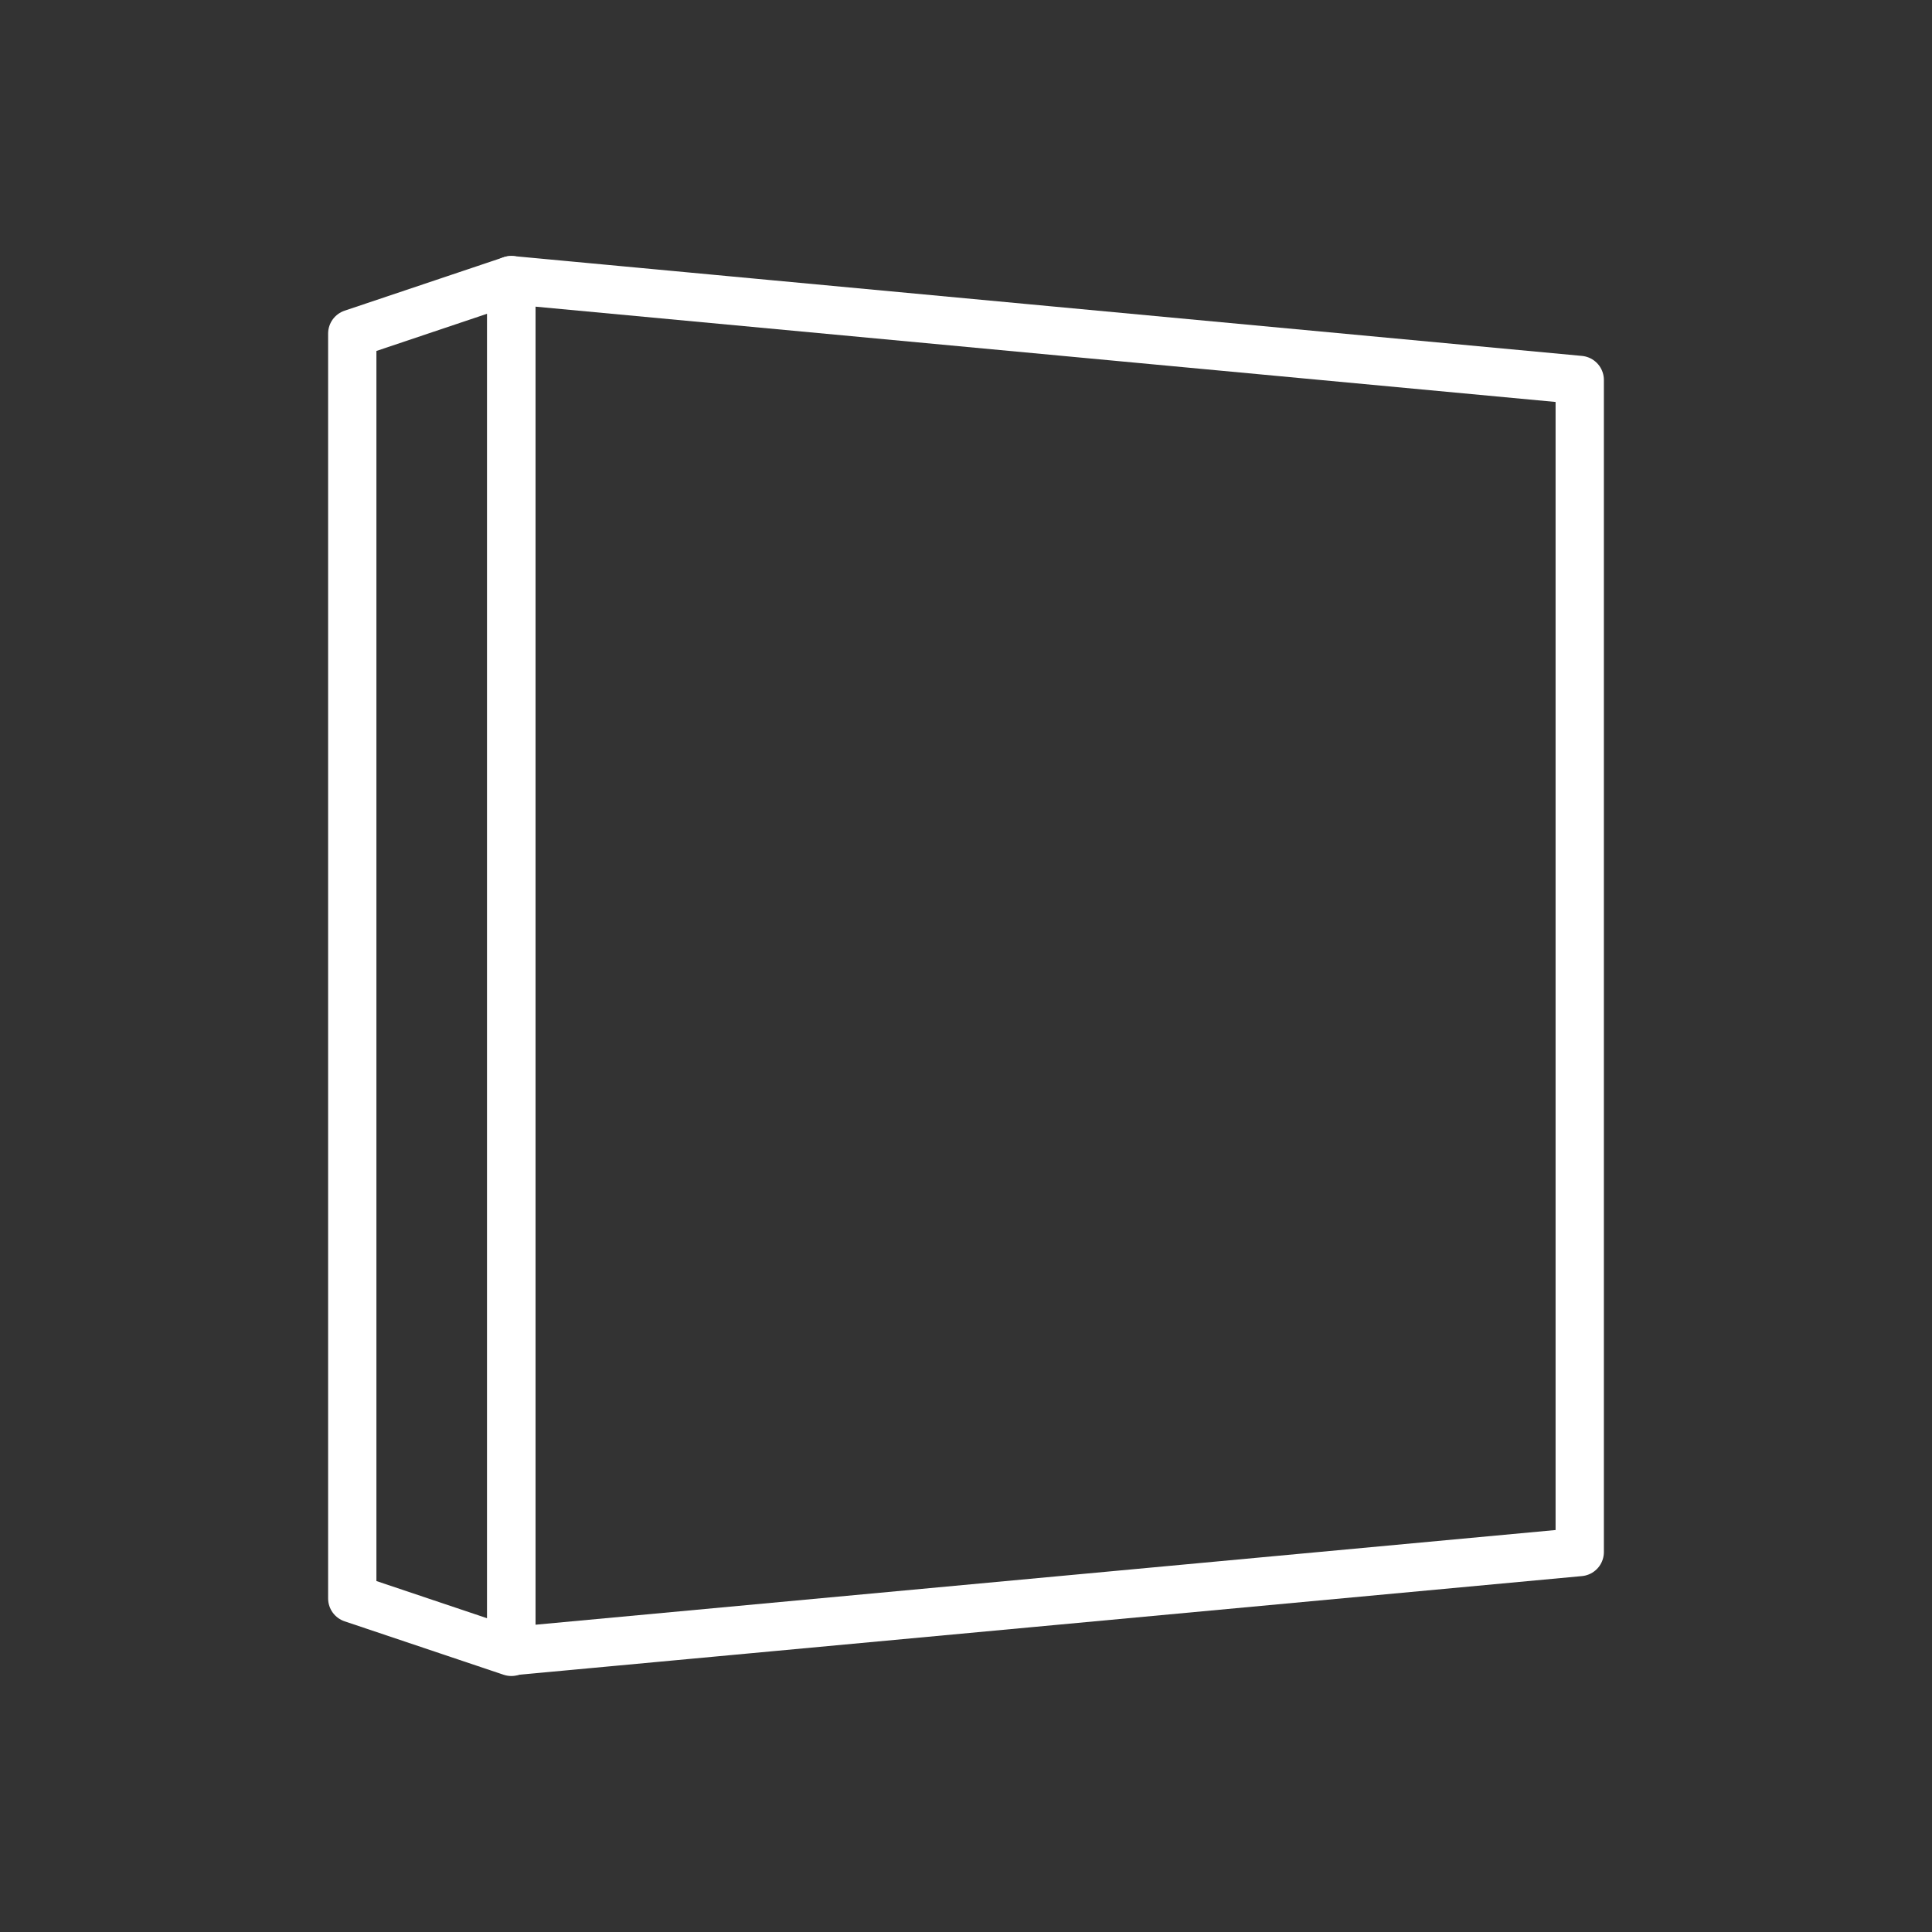
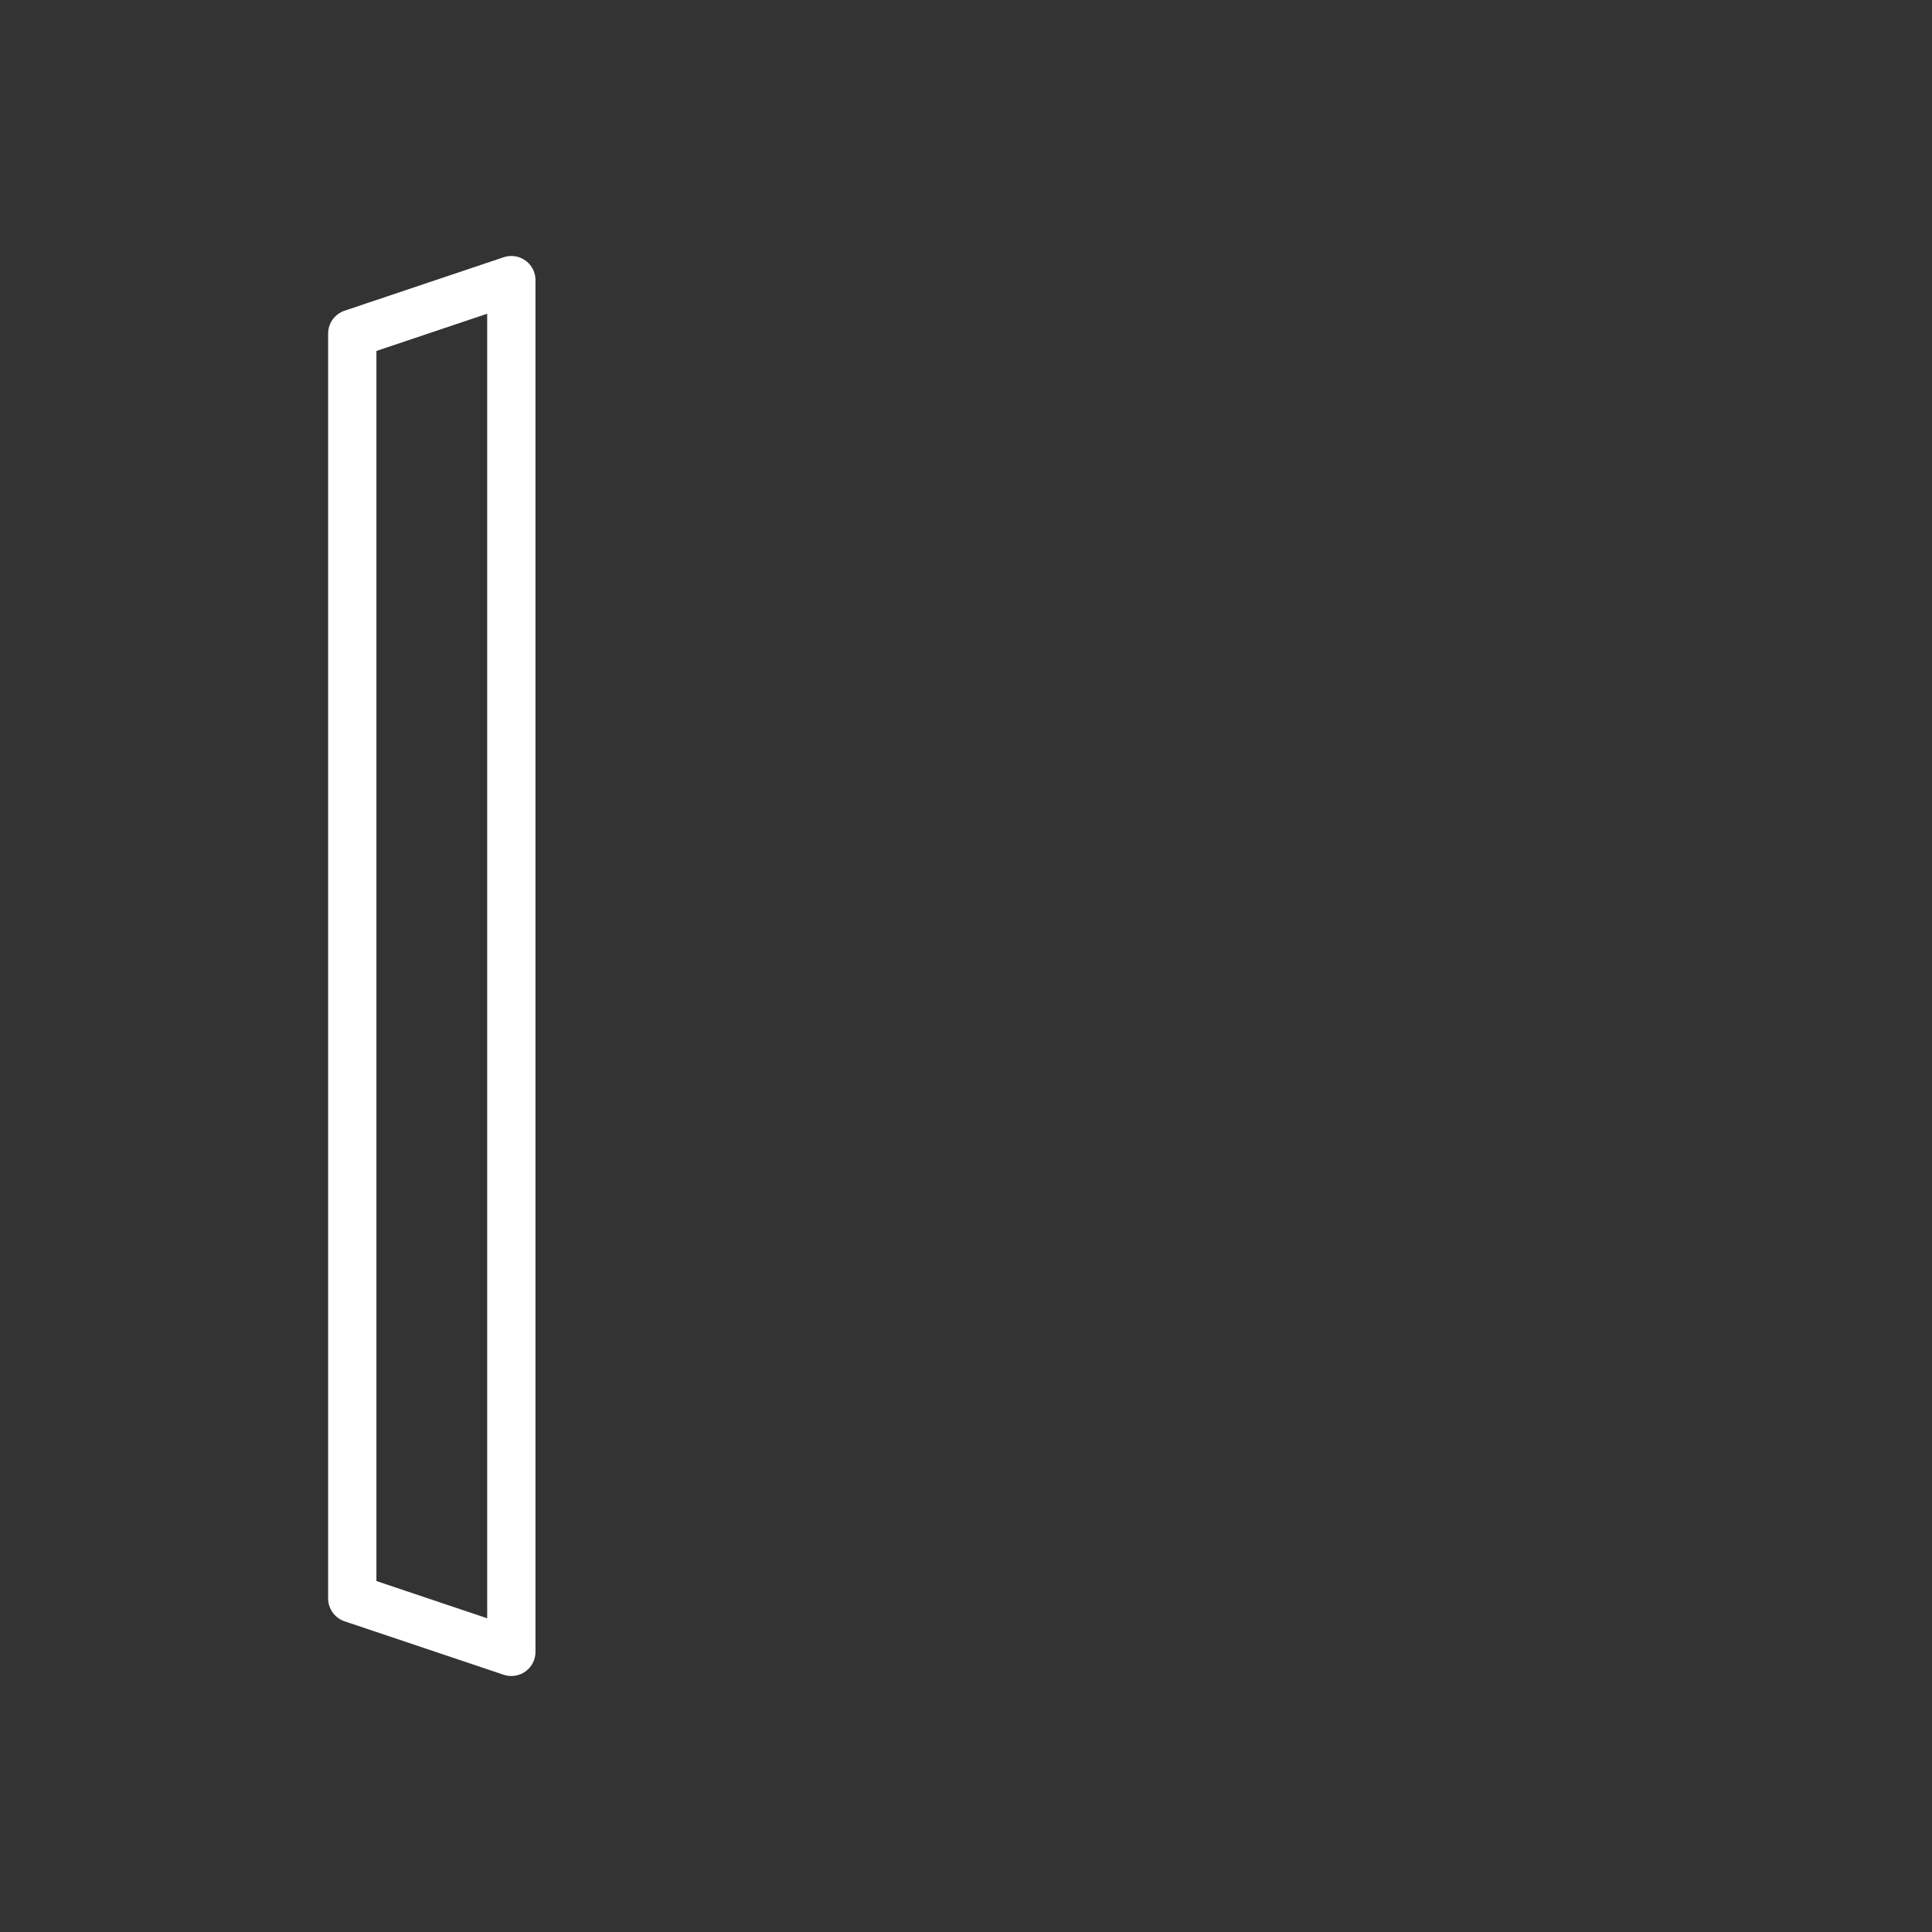
<svg xmlns="http://www.w3.org/2000/svg" id="图层_1" data-name="图层 1" viewBox="0 0 30 30">
  <rect x="0" y="0" width="30" height="30" fill="#333333" stroke="none" />
  <defs>
    <style>.cls-1{fill:none;stroke:#fff;stroke-linejoin:round;stroke-width:0.75px;}</style>
  </defs>
-   <polygon class="cls-1" points="24.53 24.1 7.94 25.64 7.94 4.35 24.53 5.9 24.53 24.1" />
  <polygon class="cls-1" points="5.47 24.82 7.94 25.65 7.94 4.35 5.47 5.18 5.47 24.82" />
</svg>